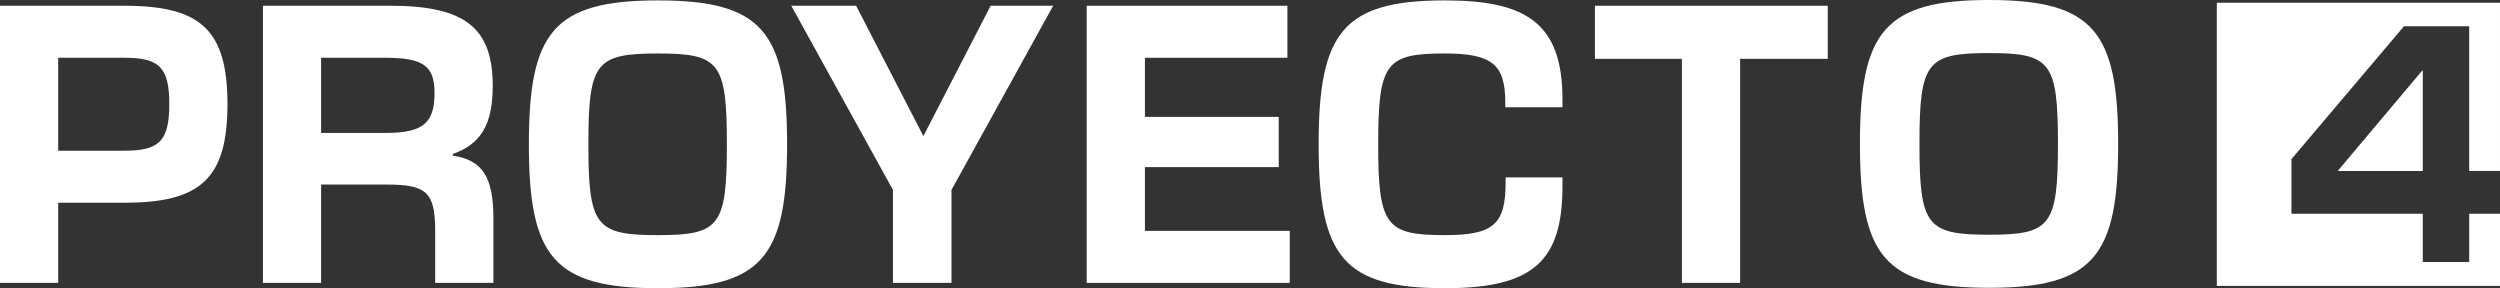
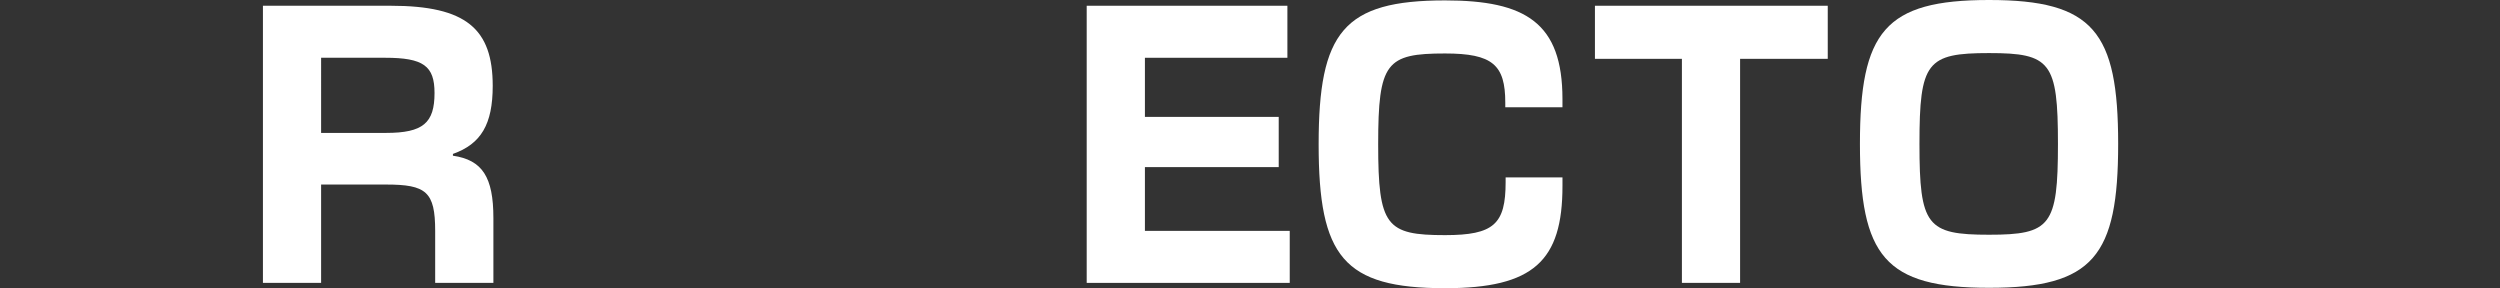
<svg xmlns="http://www.w3.org/2000/svg" viewBox="0 0 741.334 85.464" height="85.464" width="741.334">
  <rect x="0" y="0" width="741.334" height="85.464" fill="#333333" stroke="none" />
  <g transform="translate(-2369.333 -497.268)" data-name="Grupo 76" id="Grupo_76">
-     <path fill="#fff" d="M2369.333,498.973h36.9c22.514,0,30.55,7.077,30.55,29.148,0,22.182-8.036,29.259-30.55,29.259h-19.643v23.767h-17.255Zm36.9,42.985c10.214,0,13.3-2.742,13.3-13.837,0-10.984-3.082-13.726-13.3-13.726h-19.643v27.563Z" data-name="Trazado 200" id="Trazado_200" />
    <path fill="#fff" d="M2447.3,498.973h37.886c22.421,0,30.254,6.863,30.254,23.767,0,11.4-3.469,17.213-11.8,20.169v.531c8.729,1.268,12,6.34,12,18.481v19.226h-17.263V565.725c0-11.618-2.676-13.734-14.578-13.734h-19.247v29.156H2447.3Zm36.5,37.707c11.007,0,14.384-2.956,14.384-11.832,0-8.028-3.275-10.453-14.68-10.453h-18.951V536.68Z" data-name="Trazado 201" id="Trazado_201" />
-     <path fill="#fff" d="M2526.16,540.056c0-33.269,7.336-42.668,38.283-42.668s38.29,9.4,38.29,42.668-7.344,42.676-38.29,42.676S2526.16,573.333,2526.16,540.056Zm38.283,26.937c18.25,0,20.437-2.639,20.437-26.937s-2.187-26.929-20.437-26.929c-18.445,0-20.632,2.639-20.632,26.929S2546,566.993,2564.443,566.993Z" data-name="Trazado 202" id="Trazado_202" />
-     <path fill="#fff" d="M2634.123,553.576l-30.153-54.6h19.238l19.939,38.658,19.939-38.658h18.546l-30.153,54.6v27.571h-17.356Z" data-name="Trazado 203" id="Trazado_203" />
    <path fill="#fff" d="M2691.576,498.973h59.513V514.4h-42.25v17.53h39.676v14.891h-39.676v18.909h42.943v15.422h-60.206Z" data-name="Trazado 204" id="Trazado_204" />
    <path fill="#fff" d="M2760.354,540.056c0-33.269,7.335-42.668,37.489-42.668,23.906,0,34.812,6.649,34.812,29.259v2.425H2815.7V527.7c0-11.2-3.764-14.574-17.853-14.574-17.458,0-19.838,2.639-19.838,26.929s2.38,26.937,19.838,26.937c14.485,0,17.955-3.273,17.955-15.739v-1.371h16.857v2.536c0,22.182-8.525,30.313-34.812,30.313C2767.689,582.732,2760.354,573.333,2760.354,540.056Z" data-name="Trazado 205" id="Trazado_205" />
    <path fill="#fff" d="M2868.075,514.712h-25.789V498.973h69.035v15.739h-25.992v66.435h-17.254Z" data-name="Trazado 206" id="Trazado_206" />
    <path fill="#fff" d="M2920.867,539.936c0-33.269,7.336-42.668,38.282-42.668s38.291,9.4,38.291,42.668-7.344,42.676-38.291,42.676S2920.867,573.213,2920.867,539.936Zm38.282,26.937c18.251,0,20.437-2.639,20.437-26.937s-2.186-26.929-20.437-26.929c-18.444,0-20.631,2.639-20.631,26.929S2940.705,566.873,2959.149,566.873Z" data-name="Trazado 207" id="Trazado_207" />
    <g data-name="Grupo 75" id="Grupo_75">
-       <path fill="#fff" d="M3026.691,498.072v83.976h83.976V560.655h-9.13v14.3h-13.768v-14.3h-38.945v-16.2l33.373-39.4h19.339v42.906h9.13V498.072Z" data-name="Trazado 208" id="Trazado_208" />
-       <path fill="#fff" d="M3062.685,547.791v.175h25.084V518.195h-.166Z" data-name="Trazado 209" id="Trazado_209" />
-     </g>
+       </g>
  </g>
</svg>